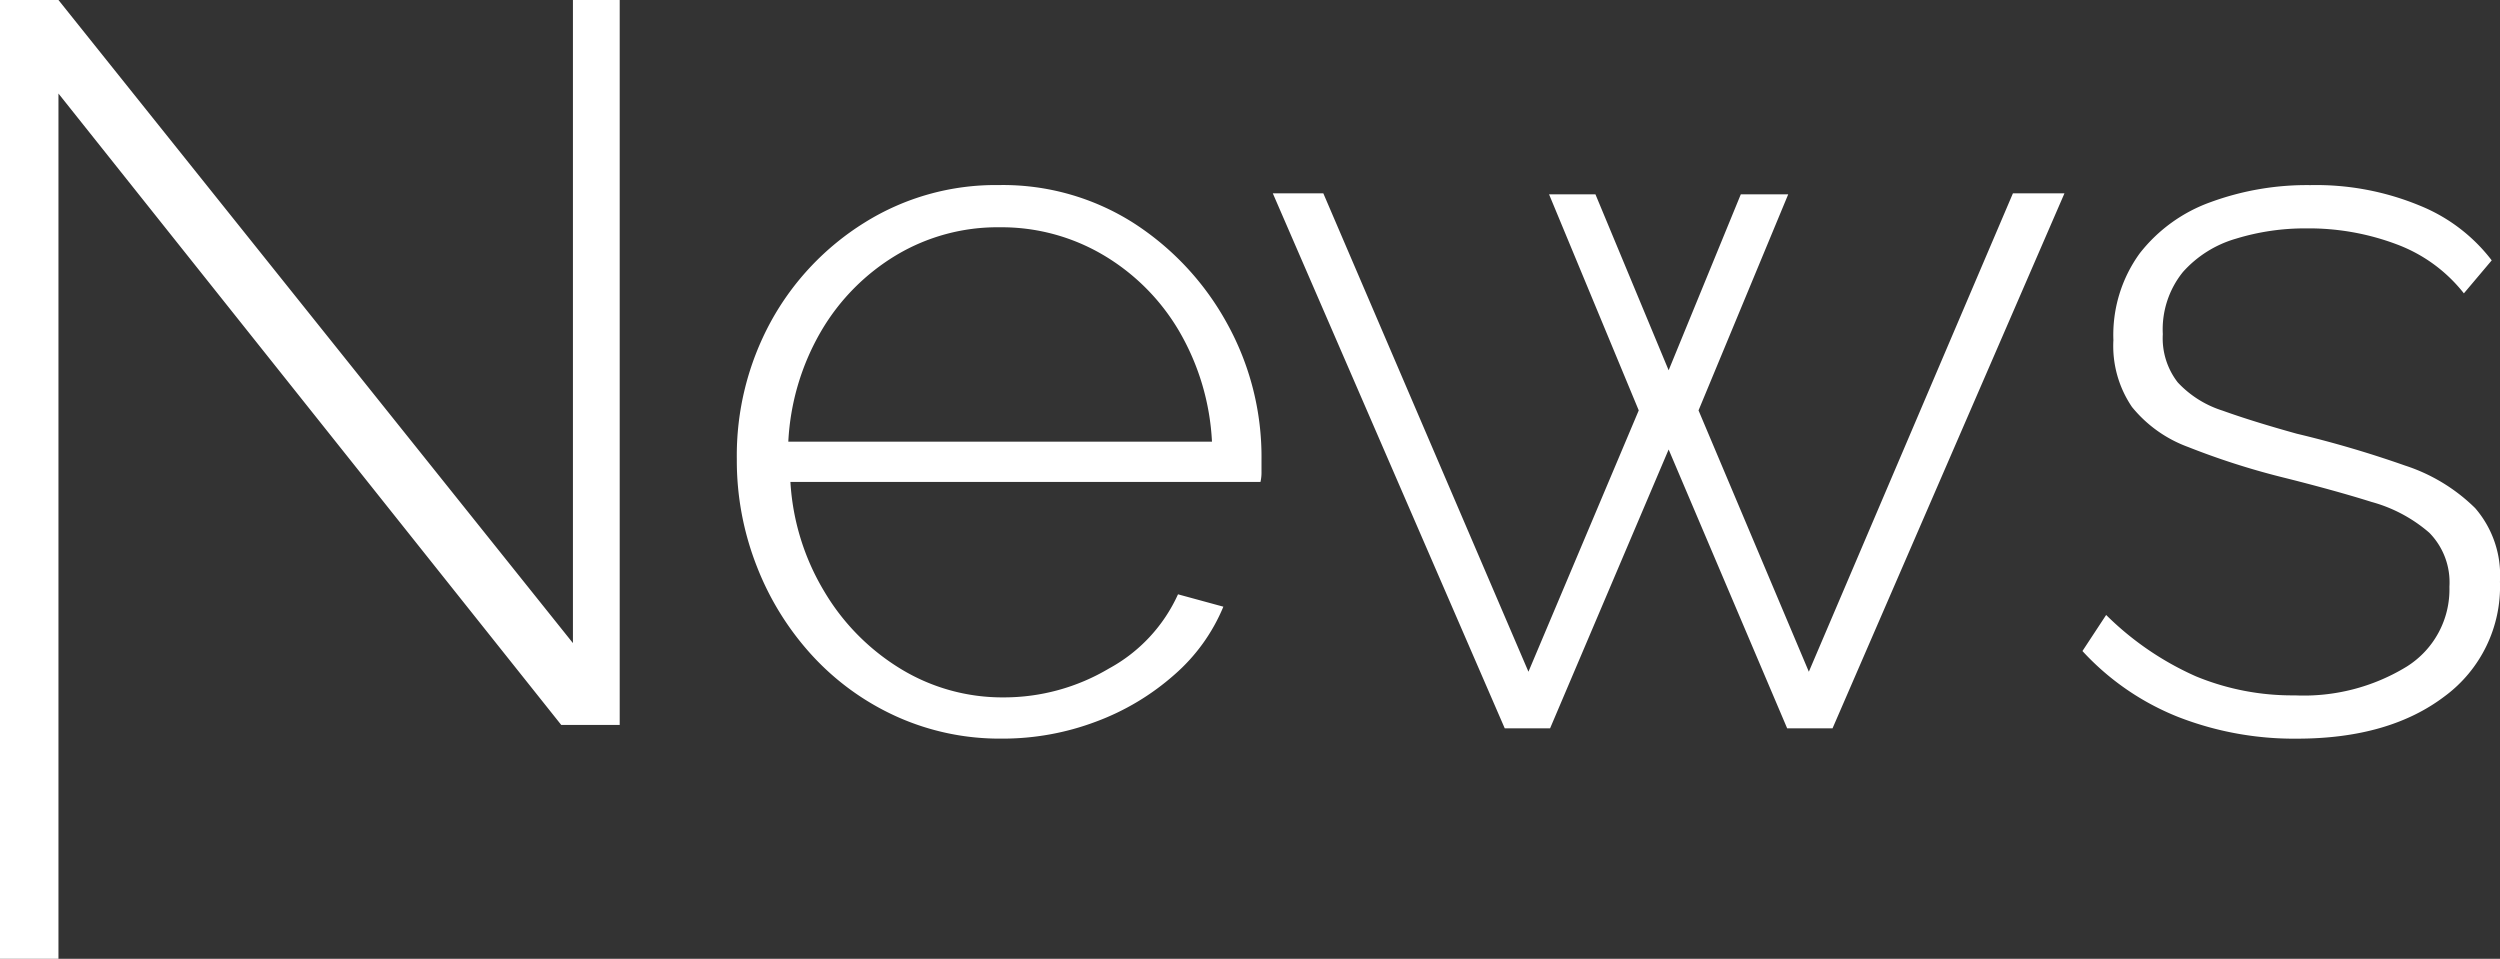
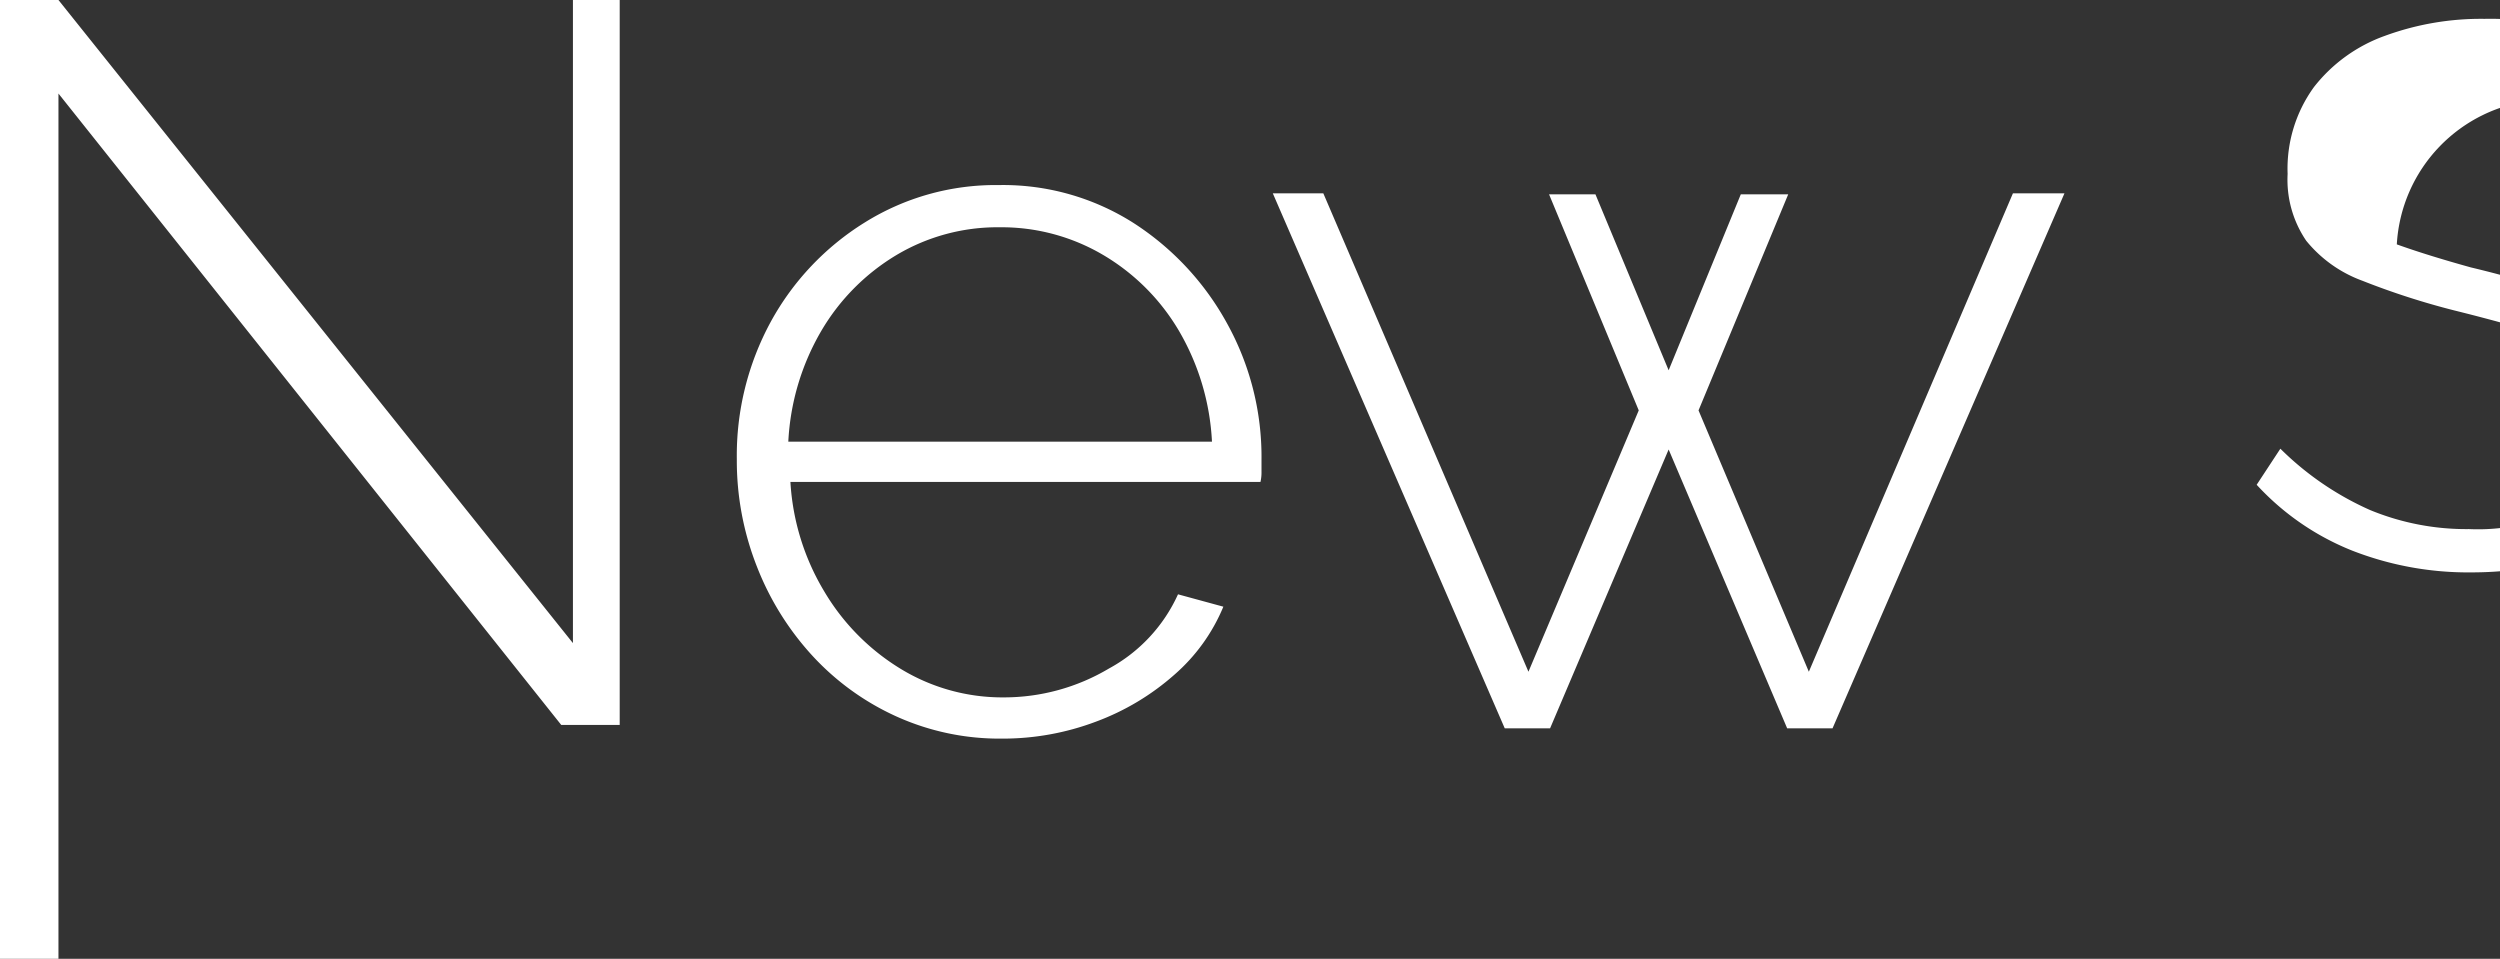
<svg xmlns="http://www.w3.org/2000/svg" width="213.812" height="82" viewBox="0 0 213.812 82">
  <rect x="0" y="0" width="213.812" height="82" fill="#333333" stroke="none" />
  <defs>
    <style>
      .cls-1 {
        fill: #fff;
        fill-rule: evenodd;
      }
    </style>
  </defs>
-   <path id="tl_news" class="cls-1" d="M693.987,493.9a21.306,21.306,0,0,0-7.759-1.367,20.068,20.068,0,0,0-5.994.879,9.667,9.667,0,0,0-4.541,2.853,7.81,7.81,0,0,0-1.719,5.312,6.143,6.143,0,0,0,1.278,4.128,8.9,8.9,0,0,0,3.835,2.415q2.556,0.921,6.348,1.974a91.928,91.928,0,0,1,9.257,2.723,15.233,15.233,0,0,1,6,3.644,8.78,8.78,0,0,1,2.116,6.277,11.665,11.665,0,0,1-4.761,9.836q-4.761,3.6-12.607,3.6a27.28,27.28,0,0,1-10.139-1.851,22.3,22.3,0,0,1-8.2-5.643l2.027-3.085a25.655,25.655,0,0,0,7.67,5.245,21.586,21.586,0,0,0,8.464,1.631,16.861,16.861,0,0,0,9.565-2.456,7.793,7.793,0,0,0,3.659-6.84,6.039,6.039,0,0,0-1.719-4.611,12.6,12.6,0,0,0-4.937-2.635q-3.219-1.011-7.8-2.153a64.178,64.178,0,0,1-7.89-2.546,11.094,11.094,0,0,1-4.805-3.426,9.281,9.281,0,0,1-1.587-5.71,11.878,11.878,0,0,1,2.248-7.422,13.425,13.425,0,0,1,6.084-4.391,23.893,23.893,0,0,1,8.507-1.449,23.186,23.186,0,0,1,9.389,1.763,14.64,14.64,0,0,1,6.128,4.672l-2.381,2.822A13.142,13.142,0,0,0,693.987,493.9Zm-52.139,41.392L631.71,511.442l-10.139,23.847h-3.879l-19.836-45.756h4.32l17.544,40.916,9.433-22.35-7.67-18.478h3.967l6.26,15.047,6.171-15.047h4.055l-7.67,18.478,9.434,22.35,17.455-40.916h4.408l-19.836,45.756h-3.879ZM556.6,514.218a20.463,20.463,0,0,0,2.91,9.389,19.19,19.19,0,0,0,6.568,6.625,16.7,16.7,0,0,0,8.772,2.412,17.562,17.562,0,0,0,8.992-2.469,13.6,13.6,0,0,0,5.907-6.347l3.879,1.058a15.639,15.639,0,0,1-4.188,5.818,21.266,21.266,0,0,1-6.7,4.012,22.573,22.573,0,0,1-8.067,1.454,21.419,21.419,0,0,1-8.992-1.888,22.2,22.2,0,0,1-7.185-5.183,24.311,24.311,0,0,1-4.761-7.641,24.738,24.738,0,0,1-1.719-9.179,23.943,23.943,0,0,1,2.909-11.769,22.942,22.942,0,0,1,8.023-8.476,21.131,21.131,0,0,1,11.461-3.206,20.792,20.792,0,0,1,11.549,3.251,23.815,23.815,0,0,1,7.978,8.566,23.564,23.564,0,0,1,2.954,11.64v1.056a3.712,3.712,0,0,1-.088.877H556.6ZM589.833,501.3a18.32,18.32,0,0,0-6.48-6.492,17.108,17.108,0,0,0-8.86-2.37,16.872,16.872,0,0,0-8.816,2.37,18.43,18.43,0,0,0-6.436,6.492,20.813,20.813,0,0,0-2.821,9.476h36.234A20.837,20.837,0,0,0,589.833,501.3ZM494,481v74h-5V473h5l44,55V473h4v62h-5Z" transform="translate(-489 -473)" />
+   <path id="tl_news" class="cls-1" d="M693.987,493.9q2.556,0.921,6.348,1.974a91.928,91.928,0,0,1,9.257,2.723,15.233,15.233,0,0,1,6,3.644,8.78,8.78,0,0,1,2.116,6.277,11.665,11.665,0,0,1-4.761,9.836q-4.761,3.6-12.607,3.6a27.28,27.28,0,0,1-10.139-1.851,22.3,22.3,0,0,1-8.2-5.643l2.027-3.085a25.655,25.655,0,0,0,7.67,5.245,21.586,21.586,0,0,0,8.464,1.631,16.861,16.861,0,0,0,9.565-2.456,7.793,7.793,0,0,0,3.659-6.84,6.039,6.039,0,0,0-1.719-4.611,12.6,12.6,0,0,0-4.937-2.635q-3.219-1.011-7.8-2.153a64.178,64.178,0,0,1-7.89-2.546,11.094,11.094,0,0,1-4.805-3.426,9.281,9.281,0,0,1-1.587-5.71,11.878,11.878,0,0,1,2.248-7.422,13.425,13.425,0,0,1,6.084-4.391,23.893,23.893,0,0,1,8.507-1.449,23.186,23.186,0,0,1,9.389,1.763,14.64,14.64,0,0,1,6.128,4.672l-2.381,2.822A13.142,13.142,0,0,0,693.987,493.9Zm-52.139,41.392L631.71,511.442l-10.139,23.847h-3.879l-19.836-45.756h4.32l17.544,40.916,9.433-22.35-7.67-18.478h3.967l6.26,15.047,6.171-15.047h4.055l-7.67,18.478,9.434,22.35,17.455-40.916h4.408l-19.836,45.756h-3.879ZM556.6,514.218a20.463,20.463,0,0,0,2.91,9.389,19.19,19.19,0,0,0,6.568,6.625,16.7,16.7,0,0,0,8.772,2.412,17.562,17.562,0,0,0,8.992-2.469,13.6,13.6,0,0,0,5.907-6.347l3.879,1.058a15.639,15.639,0,0,1-4.188,5.818,21.266,21.266,0,0,1-6.7,4.012,22.573,22.573,0,0,1-8.067,1.454,21.419,21.419,0,0,1-8.992-1.888,22.2,22.2,0,0,1-7.185-5.183,24.311,24.311,0,0,1-4.761-7.641,24.738,24.738,0,0,1-1.719-9.179,23.943,23.943,0,0,1,2.909-11.769,22.942,22.942,0,0,1,8.023-8.476,21.131,21.131,0,0,1,11.461-3.206,20.792,20.792,0,0,1,11.549,3.251,23.815,23.815,0,0,1,7.978,8.566,23.564,23.564,0,0,1,2.954,11.64v1.056a3.712,3.712,0,0,1-.088.877H556.6ZM589.833,501.3a18.32,18.32,0,0,0-6.48-6.492,17.108,17.108,0,0,0-8.86-2.37,16.872,16.872,0,0,0-8.816,2.37,18.43,18.43,0,0,0-6.436,6.492,20.813,20.813,0,0,0-2.821,9.476h36.234A20.837,20.837,0,0,0,589.833,501.3ZM494,481v74h-5V473h5l44,55V473h4v62h-5Z" transform="translate(-489 -473)" />
</svg>